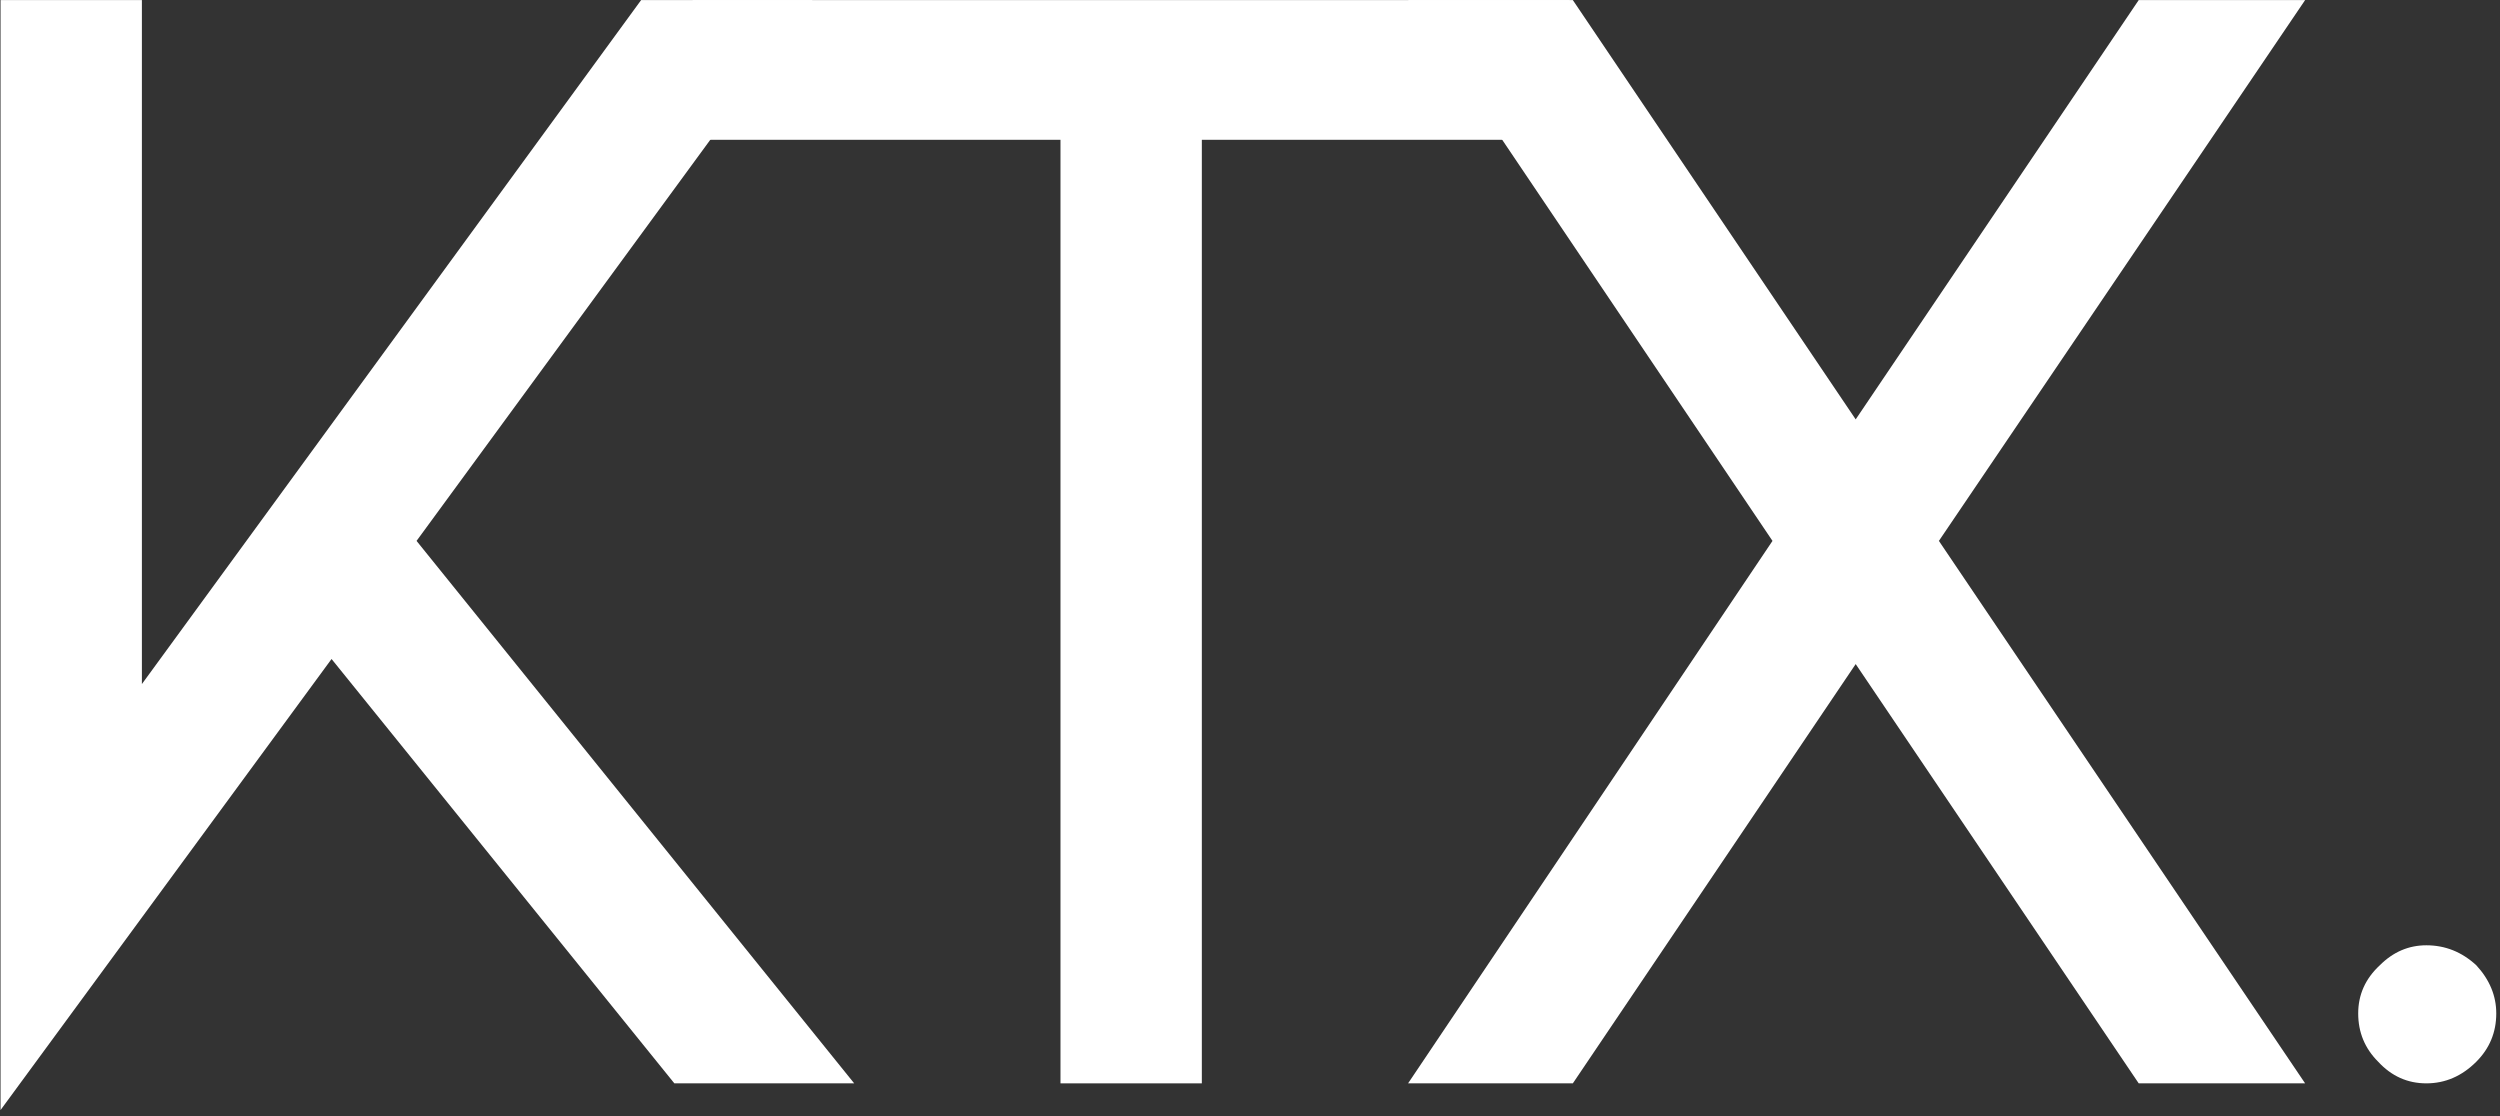
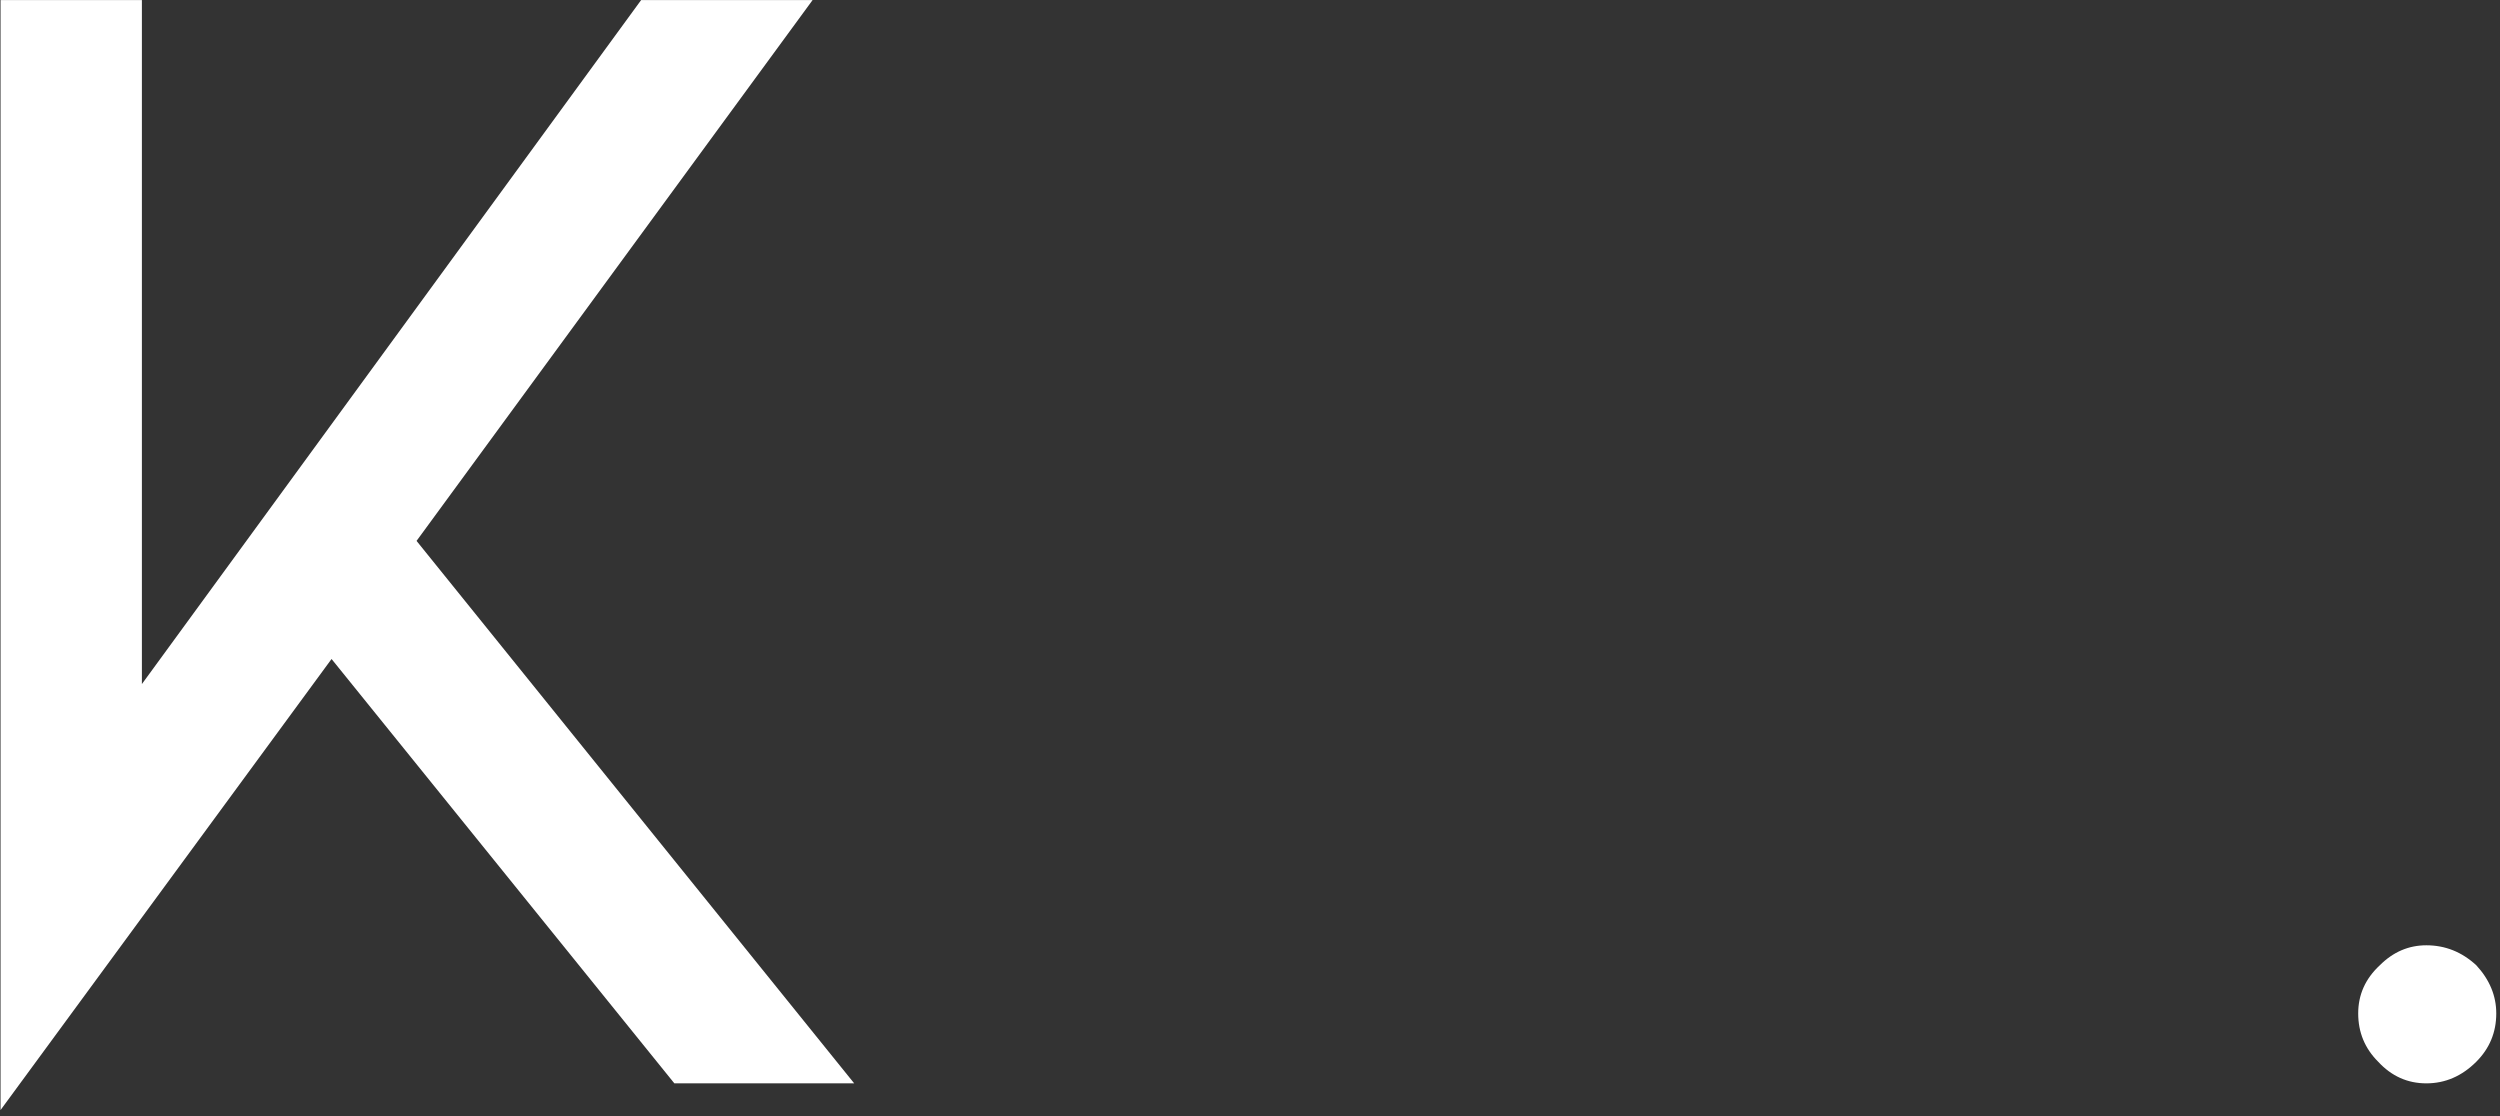
<svg xmlns="http://www.w3.org/2000/svg" width="318" height="142" viewBox="0 0 318 142" fill="none">
  <rect x="0" y="0" width="318" height="142" fill="#333333" stroke="none" />
  <g clip-path="url(#clip0_11_158)">
    <path d="M52.986 68.803L108.653 137.803H85.778L42.174 83.824L0.07 141.199V0.011H18.049V87.011L81.549 0.011H103.361L52.986 68.803Z" fill="white" />
-     <path d="M88.102 0.011H199.644V17.782H152.873V137.803H134.894V17.782H88.102V0.011Z" fill="white" />
-     <path d="M272.044 0.011H293.211L246.628 68.803L293.211 137.803H272.044L236.044 84.47L200.065 137.803H179.107L225.461 68.803L179.107 0.011H200.065L236.044 53.345L272.044 0.011Z" fill="white" />
    <path d="M308.63 137.803C306.239 137.803 304.197 136.886 302.505 135.053C300.807 133.36 299.963 131.313 299.963 128.907C299.963 126.522 300.88 124.48 302.713 122.782C304.406 121.089 306.38 120.241 308.63 120.241C311.031 120.241 313.15 121.089 314.984 122.782C316.676 124.616 317.525 126.657 317.525 128.907C317.525 131.313 316.676 133.36 314.984 135.053C313.15 136.886 311.031 137.803 308.63 137.803Z" fill="white" />
  </g>
  <defs>
    <clipPath id="clip0_11_158">
      <rect width="318" height="142" fill="white" />
    </clipPath>
  </defs>
</svg>